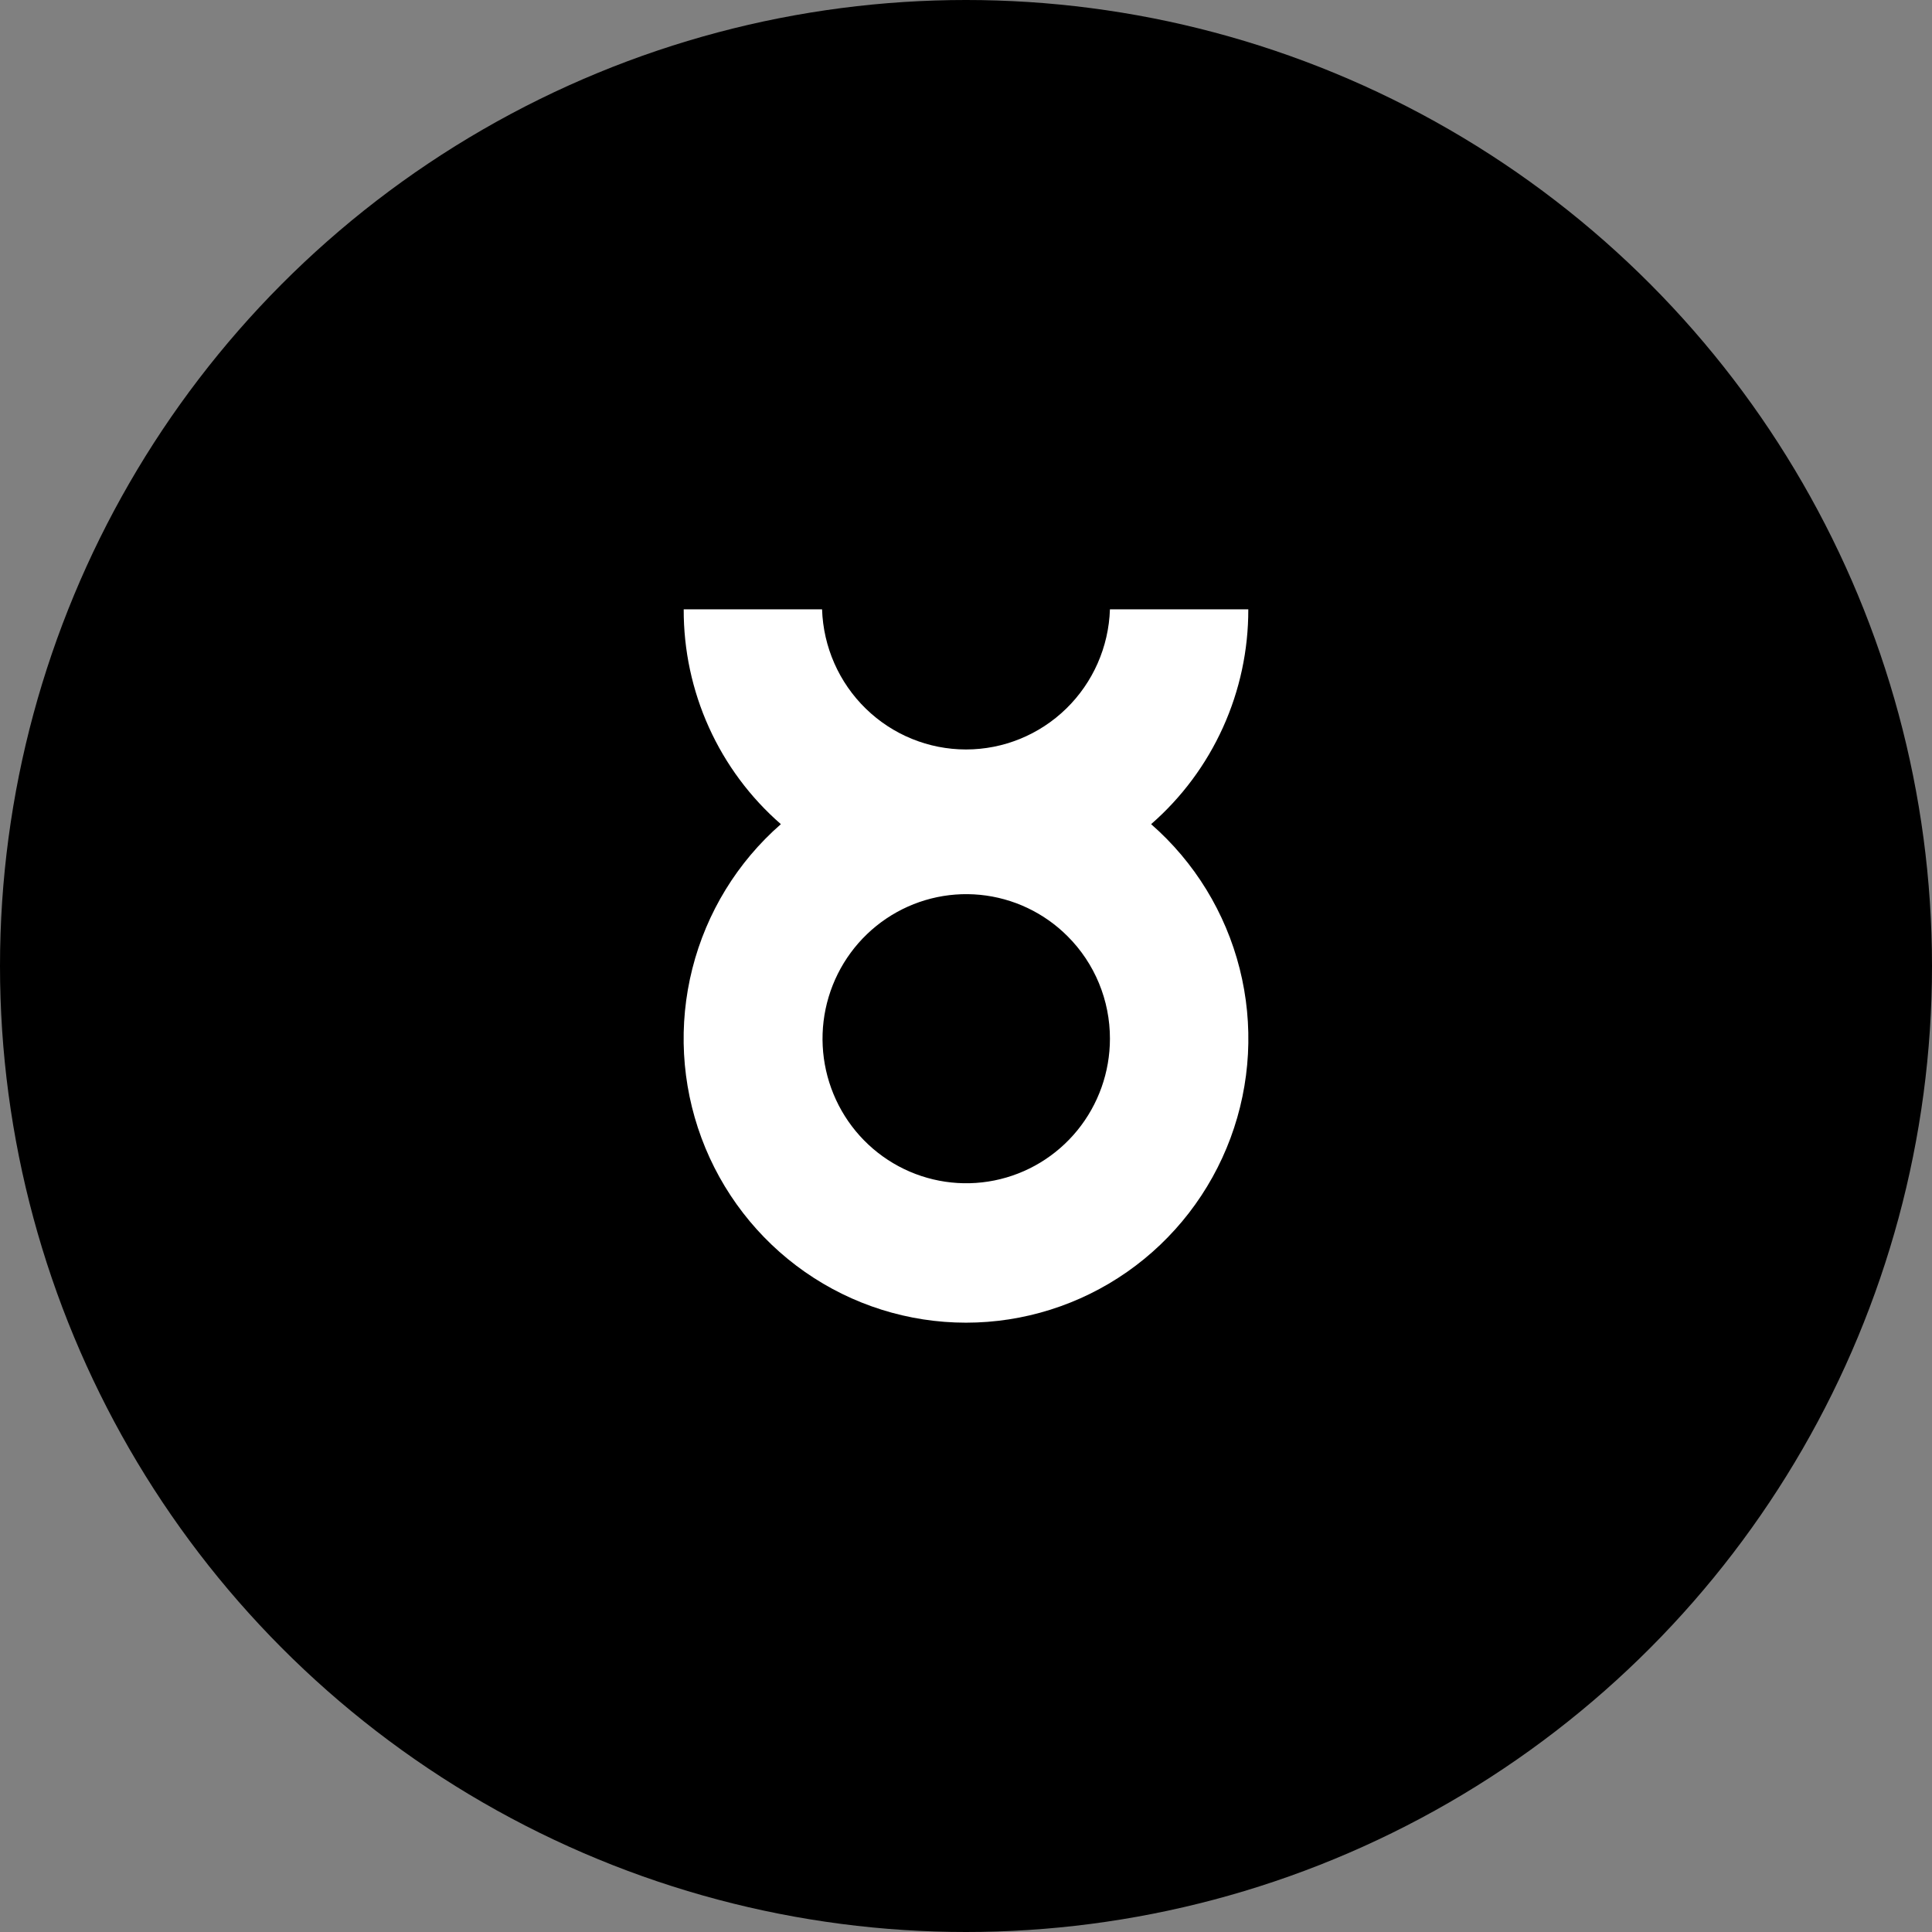
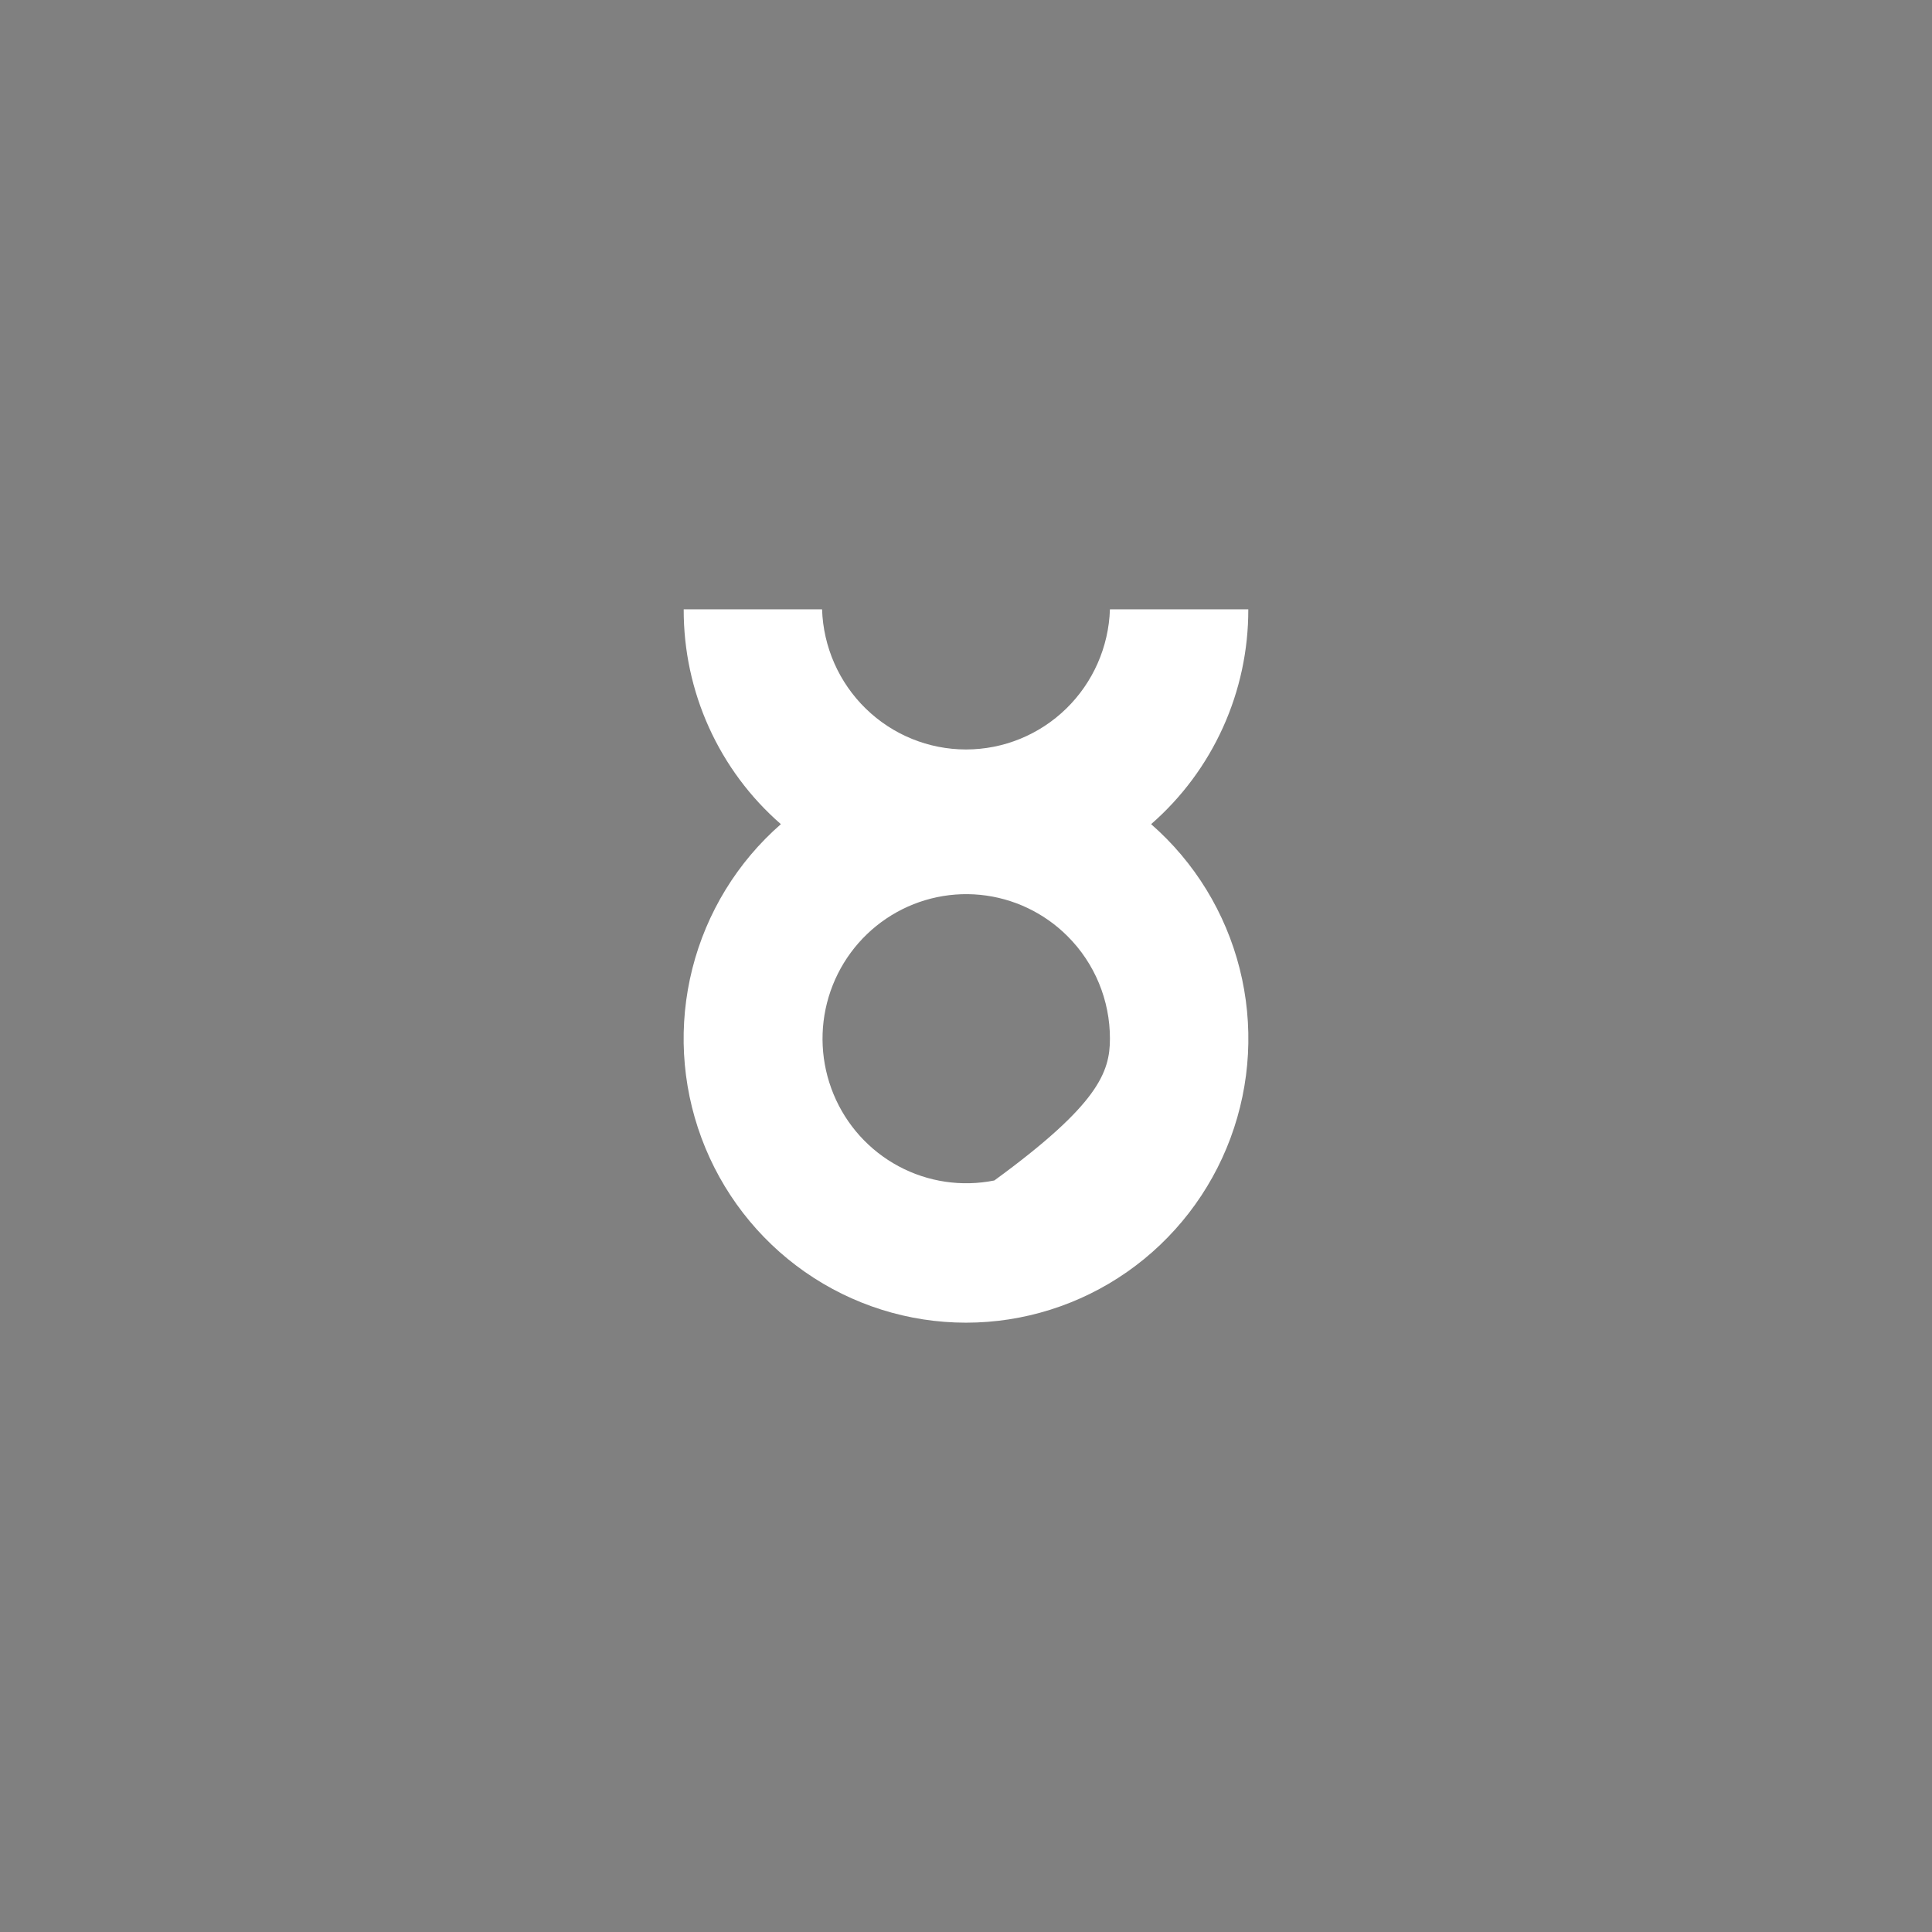
<svg xmlns="http://www.w3.org/2000/svg" width="130" height="130" viewBox="0 0 130 130" fill="none">
  <rect x="0" y="0" width="130" height="130" fill="#808080" stroke="none" />
-   <circle cx="65" cy="65" r="65" fill="black" />
-   <path fill-rule="evenodd" clip-rule="evenodd" d="M77.456 55.456C80.38 58.009 82.458 61.4 83.413 65.174C84.368 68.949 84.154 72.927 82.799 76.575C81.444 80.224 79.013 83.369 75.832 85.59C72.651 87.81 68.872 89 65 89C61.128 89 57.349 87.81 54.168 85.59C50.987 83.369 48.556 80.224 47.201 76.575C45.846 72.927 45.632 68.949 46.587 65.174C47.542 61.4 49.62 58.009 52.544 55.456C50.483 53.662 48.832 51.442 47.704 48.947C46.575 46.452 45.996 43.741 46.005 41H55.315C55.397 43.529 56.453 45.927 58.261 47.686C60.068 49.446 62.485 50.43 65 50.43C67.515 50.43 69.932 49.446 71.739 47.686C73.547 45.927 74.603 43.529 74.685 41H83.995C84.002 43.741 83.422 46.451 82.293 48.945C81.165 51.44 79.515 53.661 77.456 55.456ZM71.841 63.004C70.257 61.415 68.175 60.429 65.949 60.211C63.723 59.994 61.491 60.56 59.633 61.812C57.775 63.064 56.406 64.926 55.759 67.079C55.112 69.233 55.228 71.545 56.086 73.623C56.943 75.701 58.49 77.415 60.464 78.474C62.437 79.533 64.714 79.871 66.907 79.431C69.1 78.991 71.074 77.8 72.492 76.06C73.91 74.32 74.685 72.14 74.685 69.891C74.687 68.611 74.436 67.343 73.948 66.161C73.46 64.979 72.744 63.906 71.841 63.004Z" fill="white" />
+   <path fill-rule="evenodd" clip-rule="evenodd" d="M77.456 55.456C80.38 58.009 82.458 61.4 83.413 65.174C84.368 68.949 84.154 72.927 82.799 76.575C81.444 80.224 79.013 83.369 75.832 85.59C72.651 87.81 68.872 89 65 89C61.128 89 57.349 87.81 54.168 85.59C50.987 83.369 48.556 80.224 47.201 76.575C45.846 72.927 45.632 68.949 46.587 65.174C47.542 61.4 49.62 58.009 52.544 55.456C50.483 53.662 48.832 51.442 47.704 48.947C46.575 46.452 45.996 43.741 46.005 41H55.315C55.397 43.529 56.453 45.927 58.261 47.686C60.068 49.446 62.485 50.43 65 50.43C67.515 50.43 69.932 49.446 71.739 47.686C73.547 45.927 74.603 43.529 74.685 41H83.995C84.002 43.741 83.422 46.451 82.293 48.945C81.165 51.44 79.515 53.661 77.456 55.456ZM71.841 63.004C70.257 61.415 68.175 60.429 65.949 60.211C63.723 59.994 61.491 60.56 59.633 61.812C57.775 63.064 56.406 64.926 55.759 67.079C55.112 69.233 55.228 71.545 56.086 73.623C56.943 75.701 58.49 77.415 60.464 78.474C62.437 79.533 64.714 79.871 66.907 79.431C73.91 74.32 74.685 72.14 74.685 69.891C74.687 68.611 74.436 67.343 73.948 66.161C73.46 64.979 72.744 63.906 71.841 63.004Z" fill="white" />
</svg>